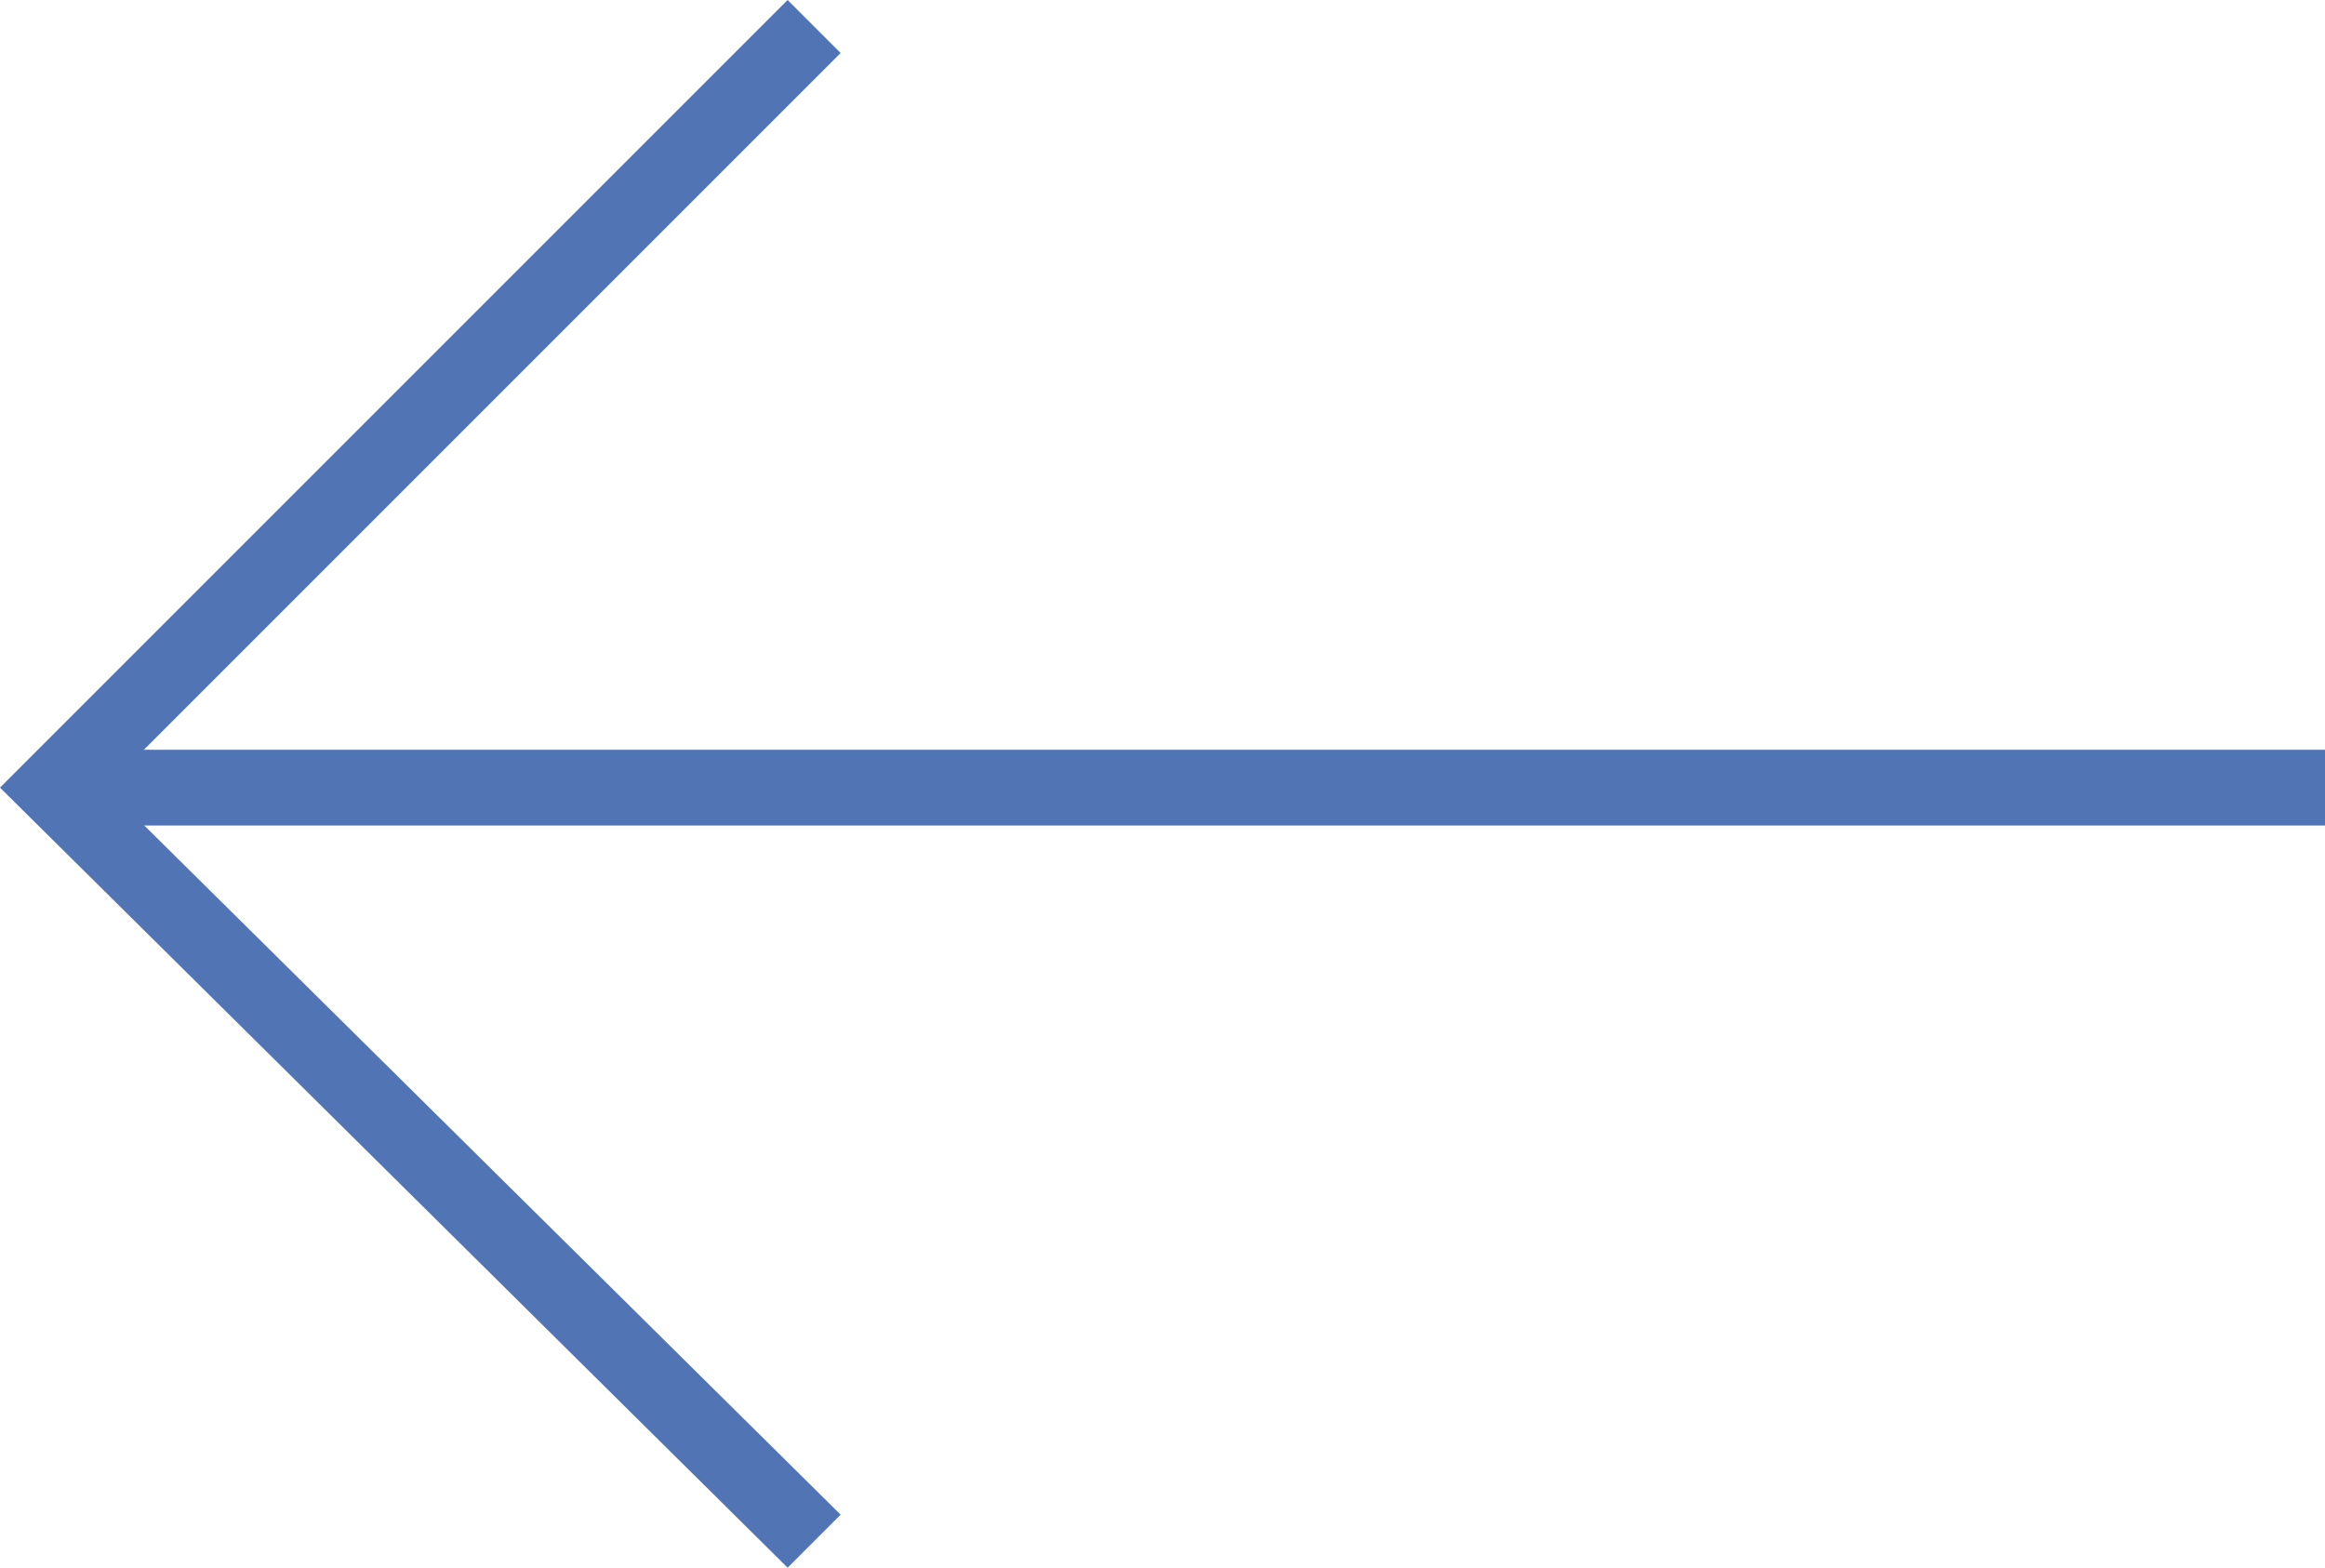
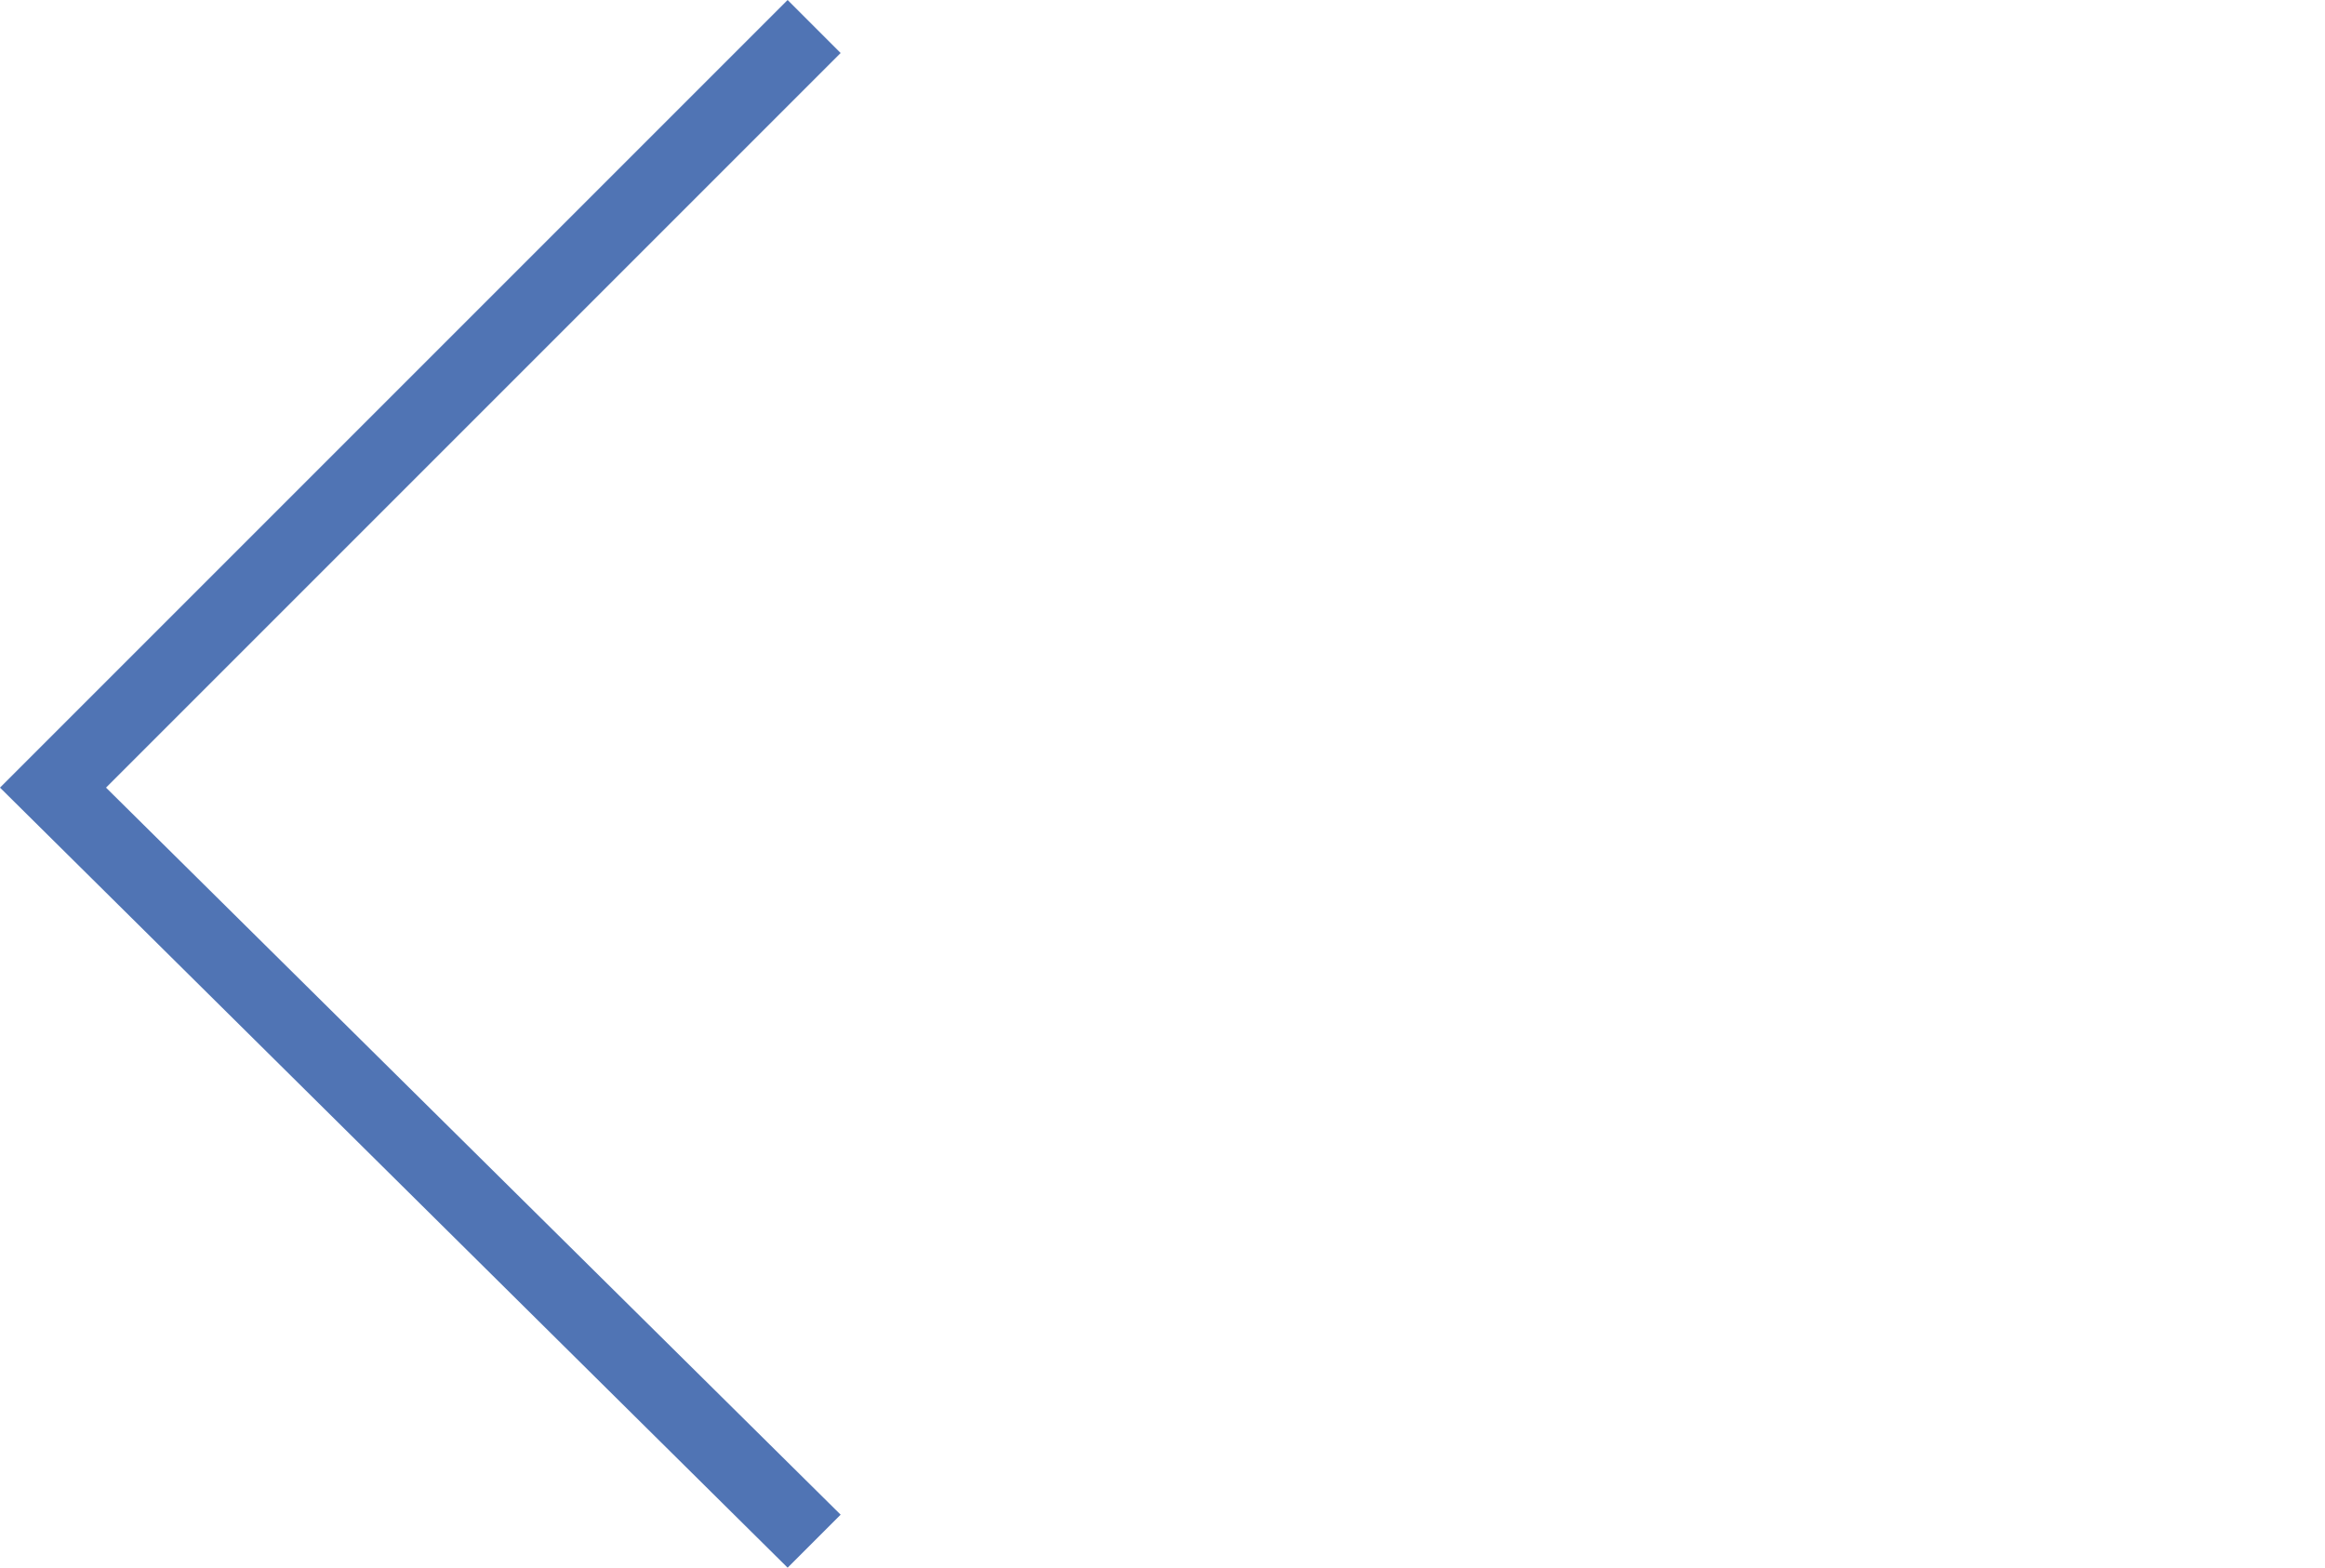
<svg xmlns="http://www.w3.org/2000/svg" version="1.1" id="_レイヤー_2" x="0px" y="0px" viewBox="0 0 30.7 20.7" style="enable-background:new 0 0 30.7 20.7;" xml:space="preserve">
  <style type="text/css">
	.st0{fill:#5074B4;}
</style>
  <g id="_レイヤー_1-2">
    <g>
-       <rect x="0.7" y="9.9" class="st0" width="30" height="1" />
      <polygon class="st0" points="10.4,20.7 0,10.4 10.4,0 11.1,0.7 1.4,10.4 11.1,20   " />
    </g>
  </g>
</svg>